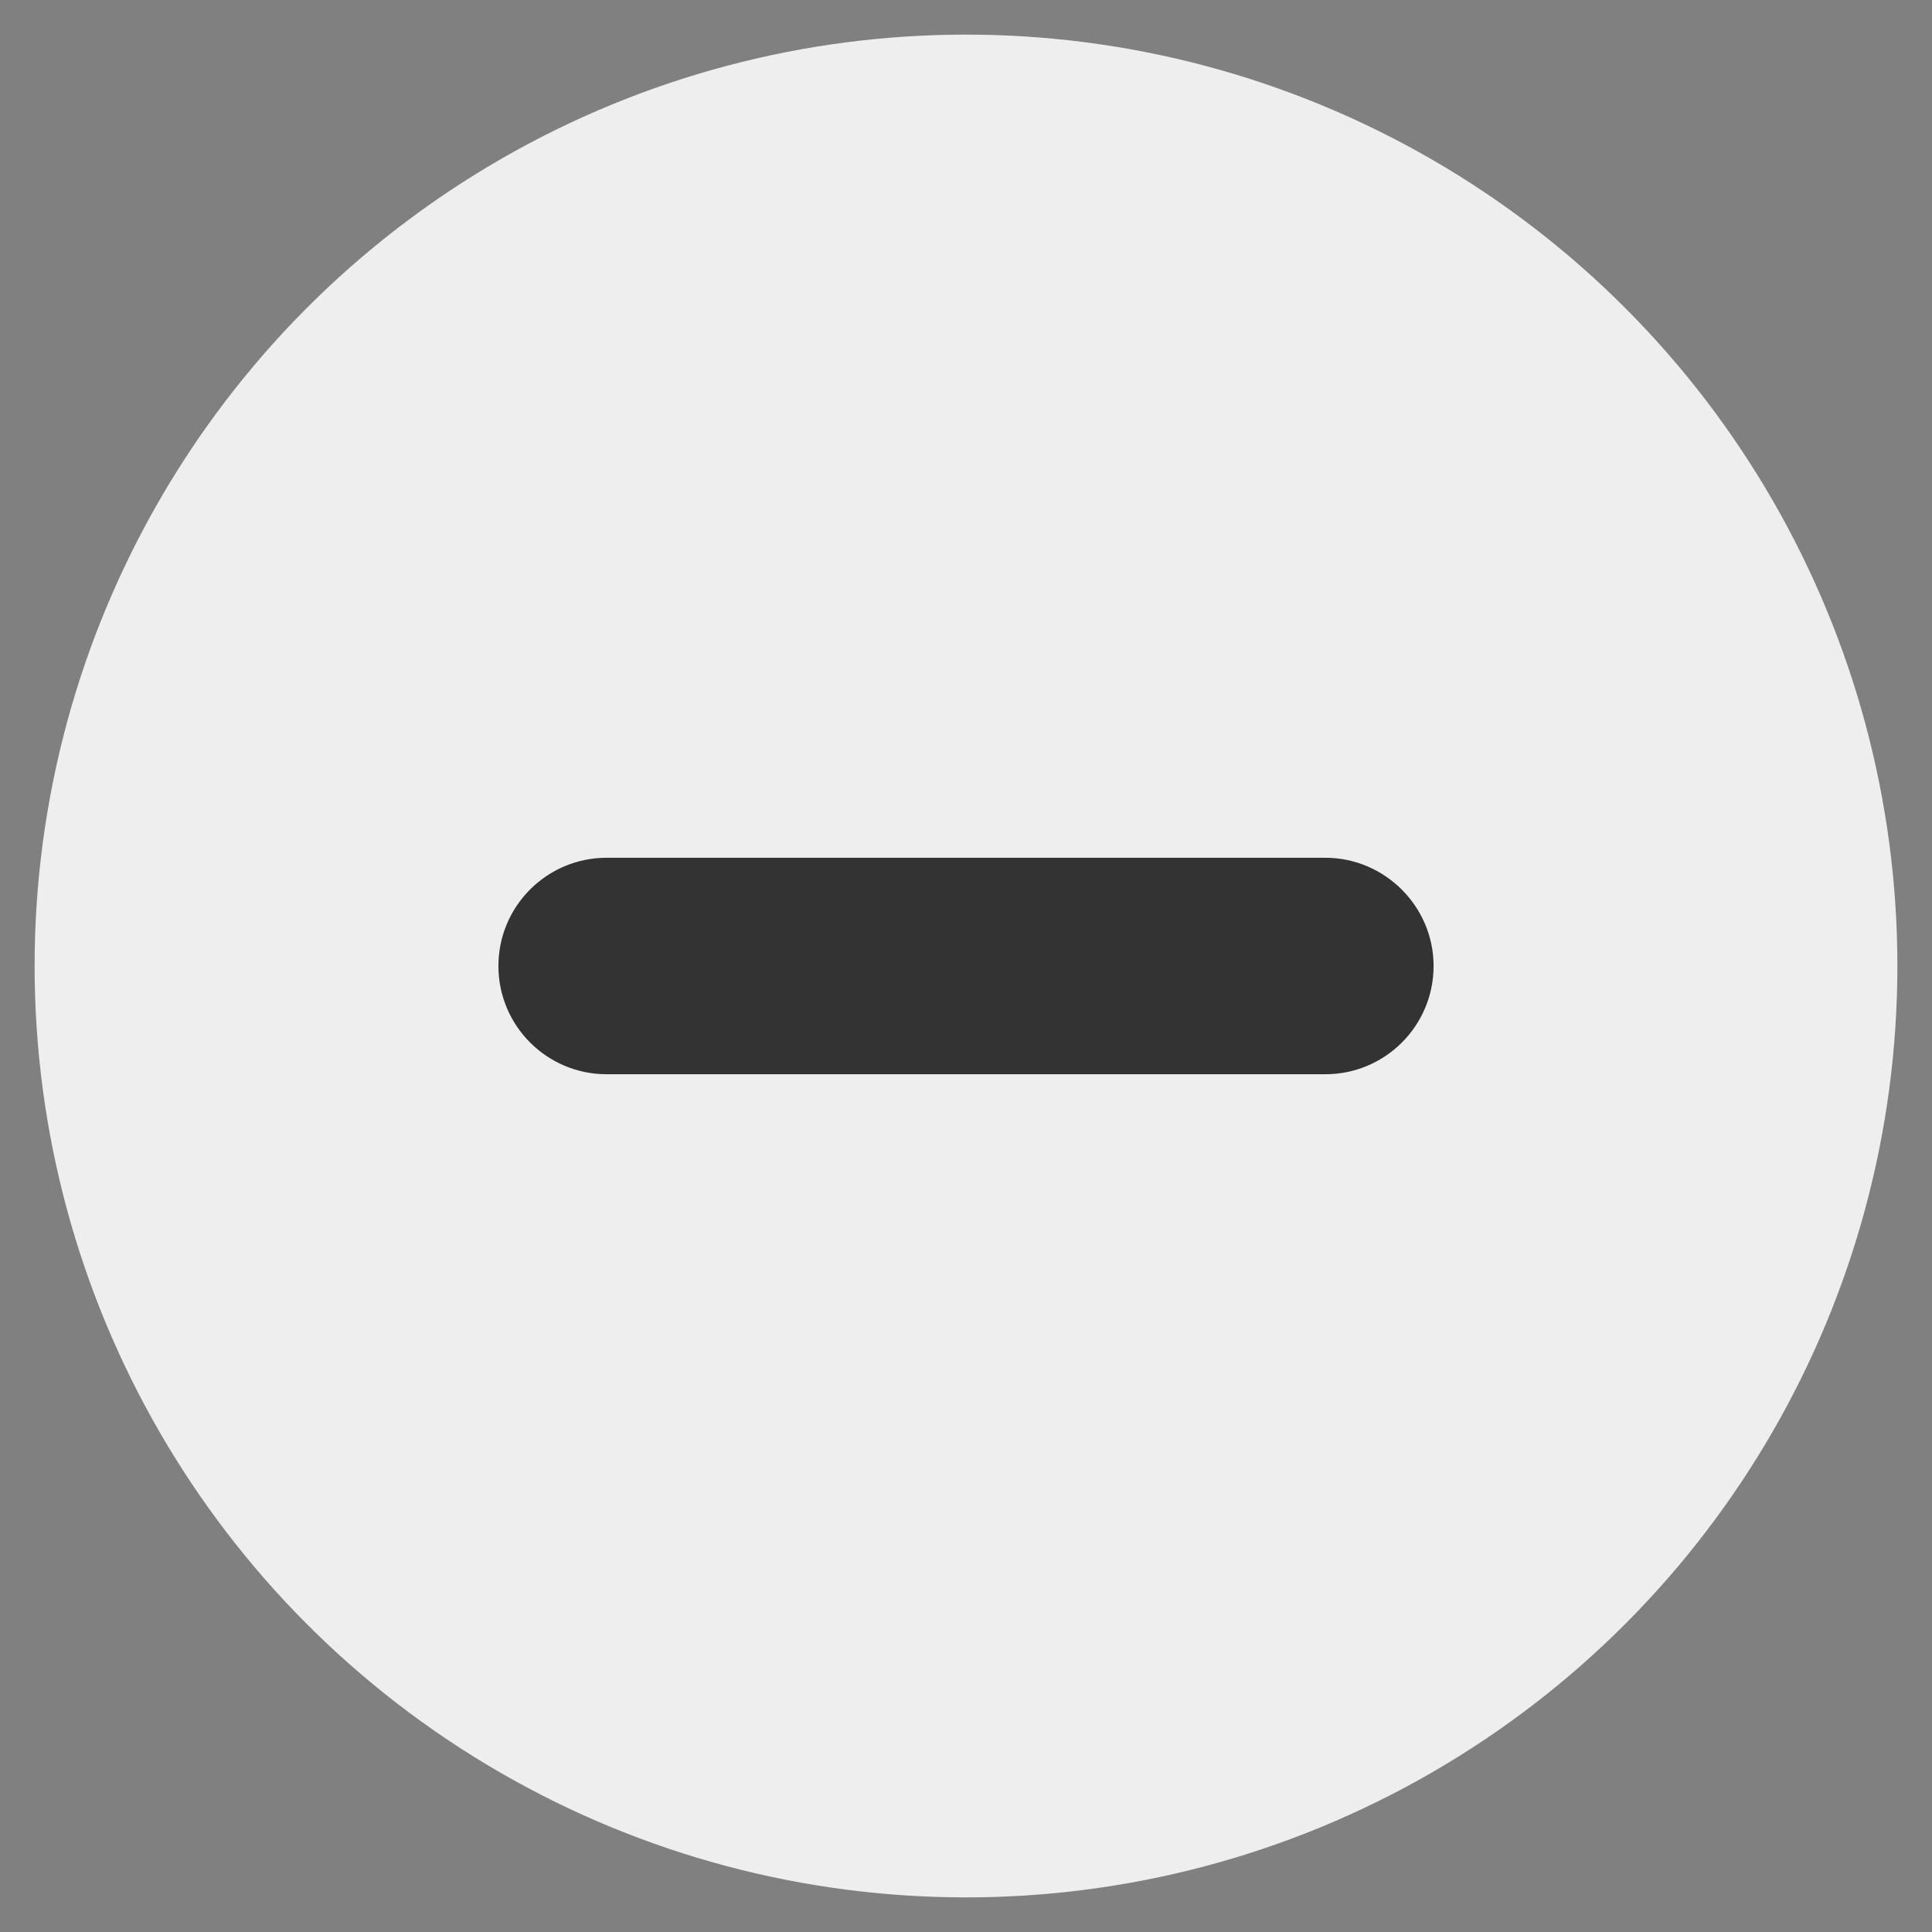
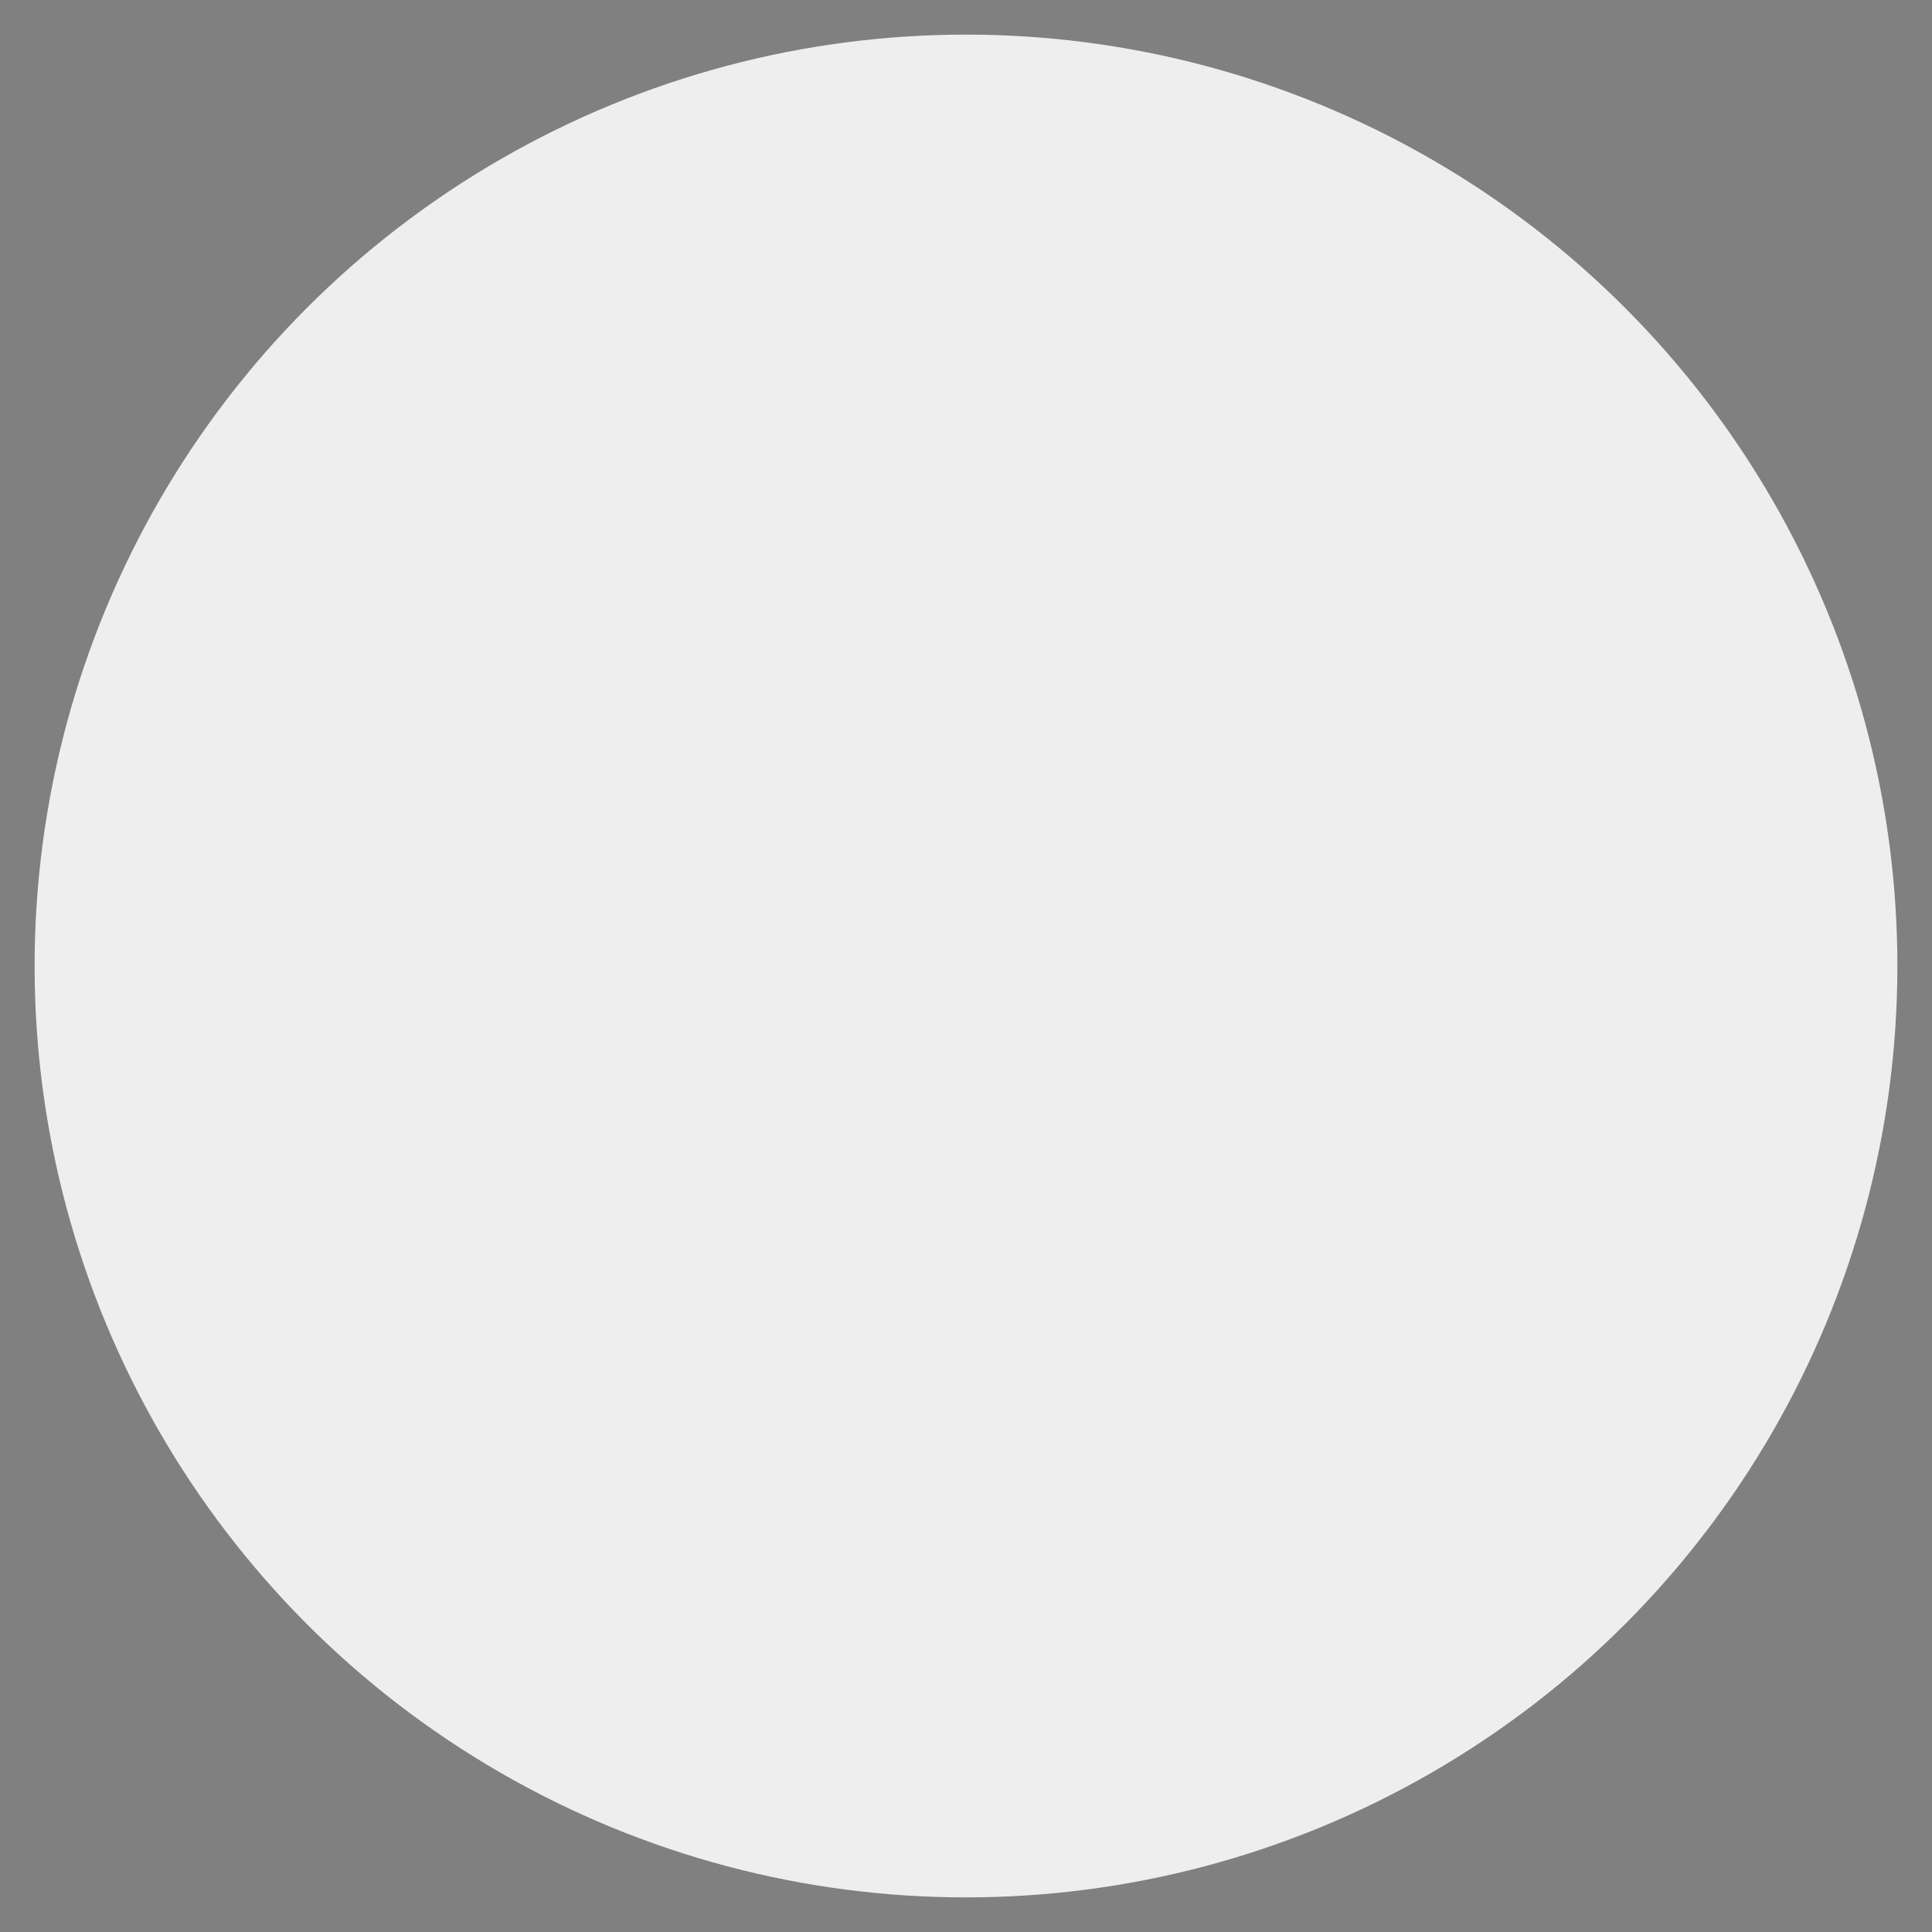
<svg xmlns="http://www.w3.org/2000/svg" version="1.1" id="Layer_1" x="0px" y="0px" viewBox="0 0 307 307" style="enable-background:new 0 0 307 307;" xml:space="preserve">
  <rect x="0" y="0" width="307" height="307" fill="#808080" stroke="none" />
  <style type="text/css">
	.st0{fill:#EFEEEE;}
	.st1{fill-rule:evenodd;clip-rule:evenodd;fill:#333333;}
</style>
  <circle class="st0" cx="153.5" cy="153.5" r="148" />
-   <path class="st1" d="M227.8,153.5L227.8,153.5c0,9.5-7.7,17.2-17.2,17.2c-77.8,0-36.4,0-114.2,0c-9.5,0-17.2-7.7-17.2-17.2l0,0  c0-9.5,7.7-17.2,17.2-17.2c77.8,0,36.4,0,114.2,0C220,136.3,227.8,144,227.8,153.5L227.8,153.5z" />
</svg>